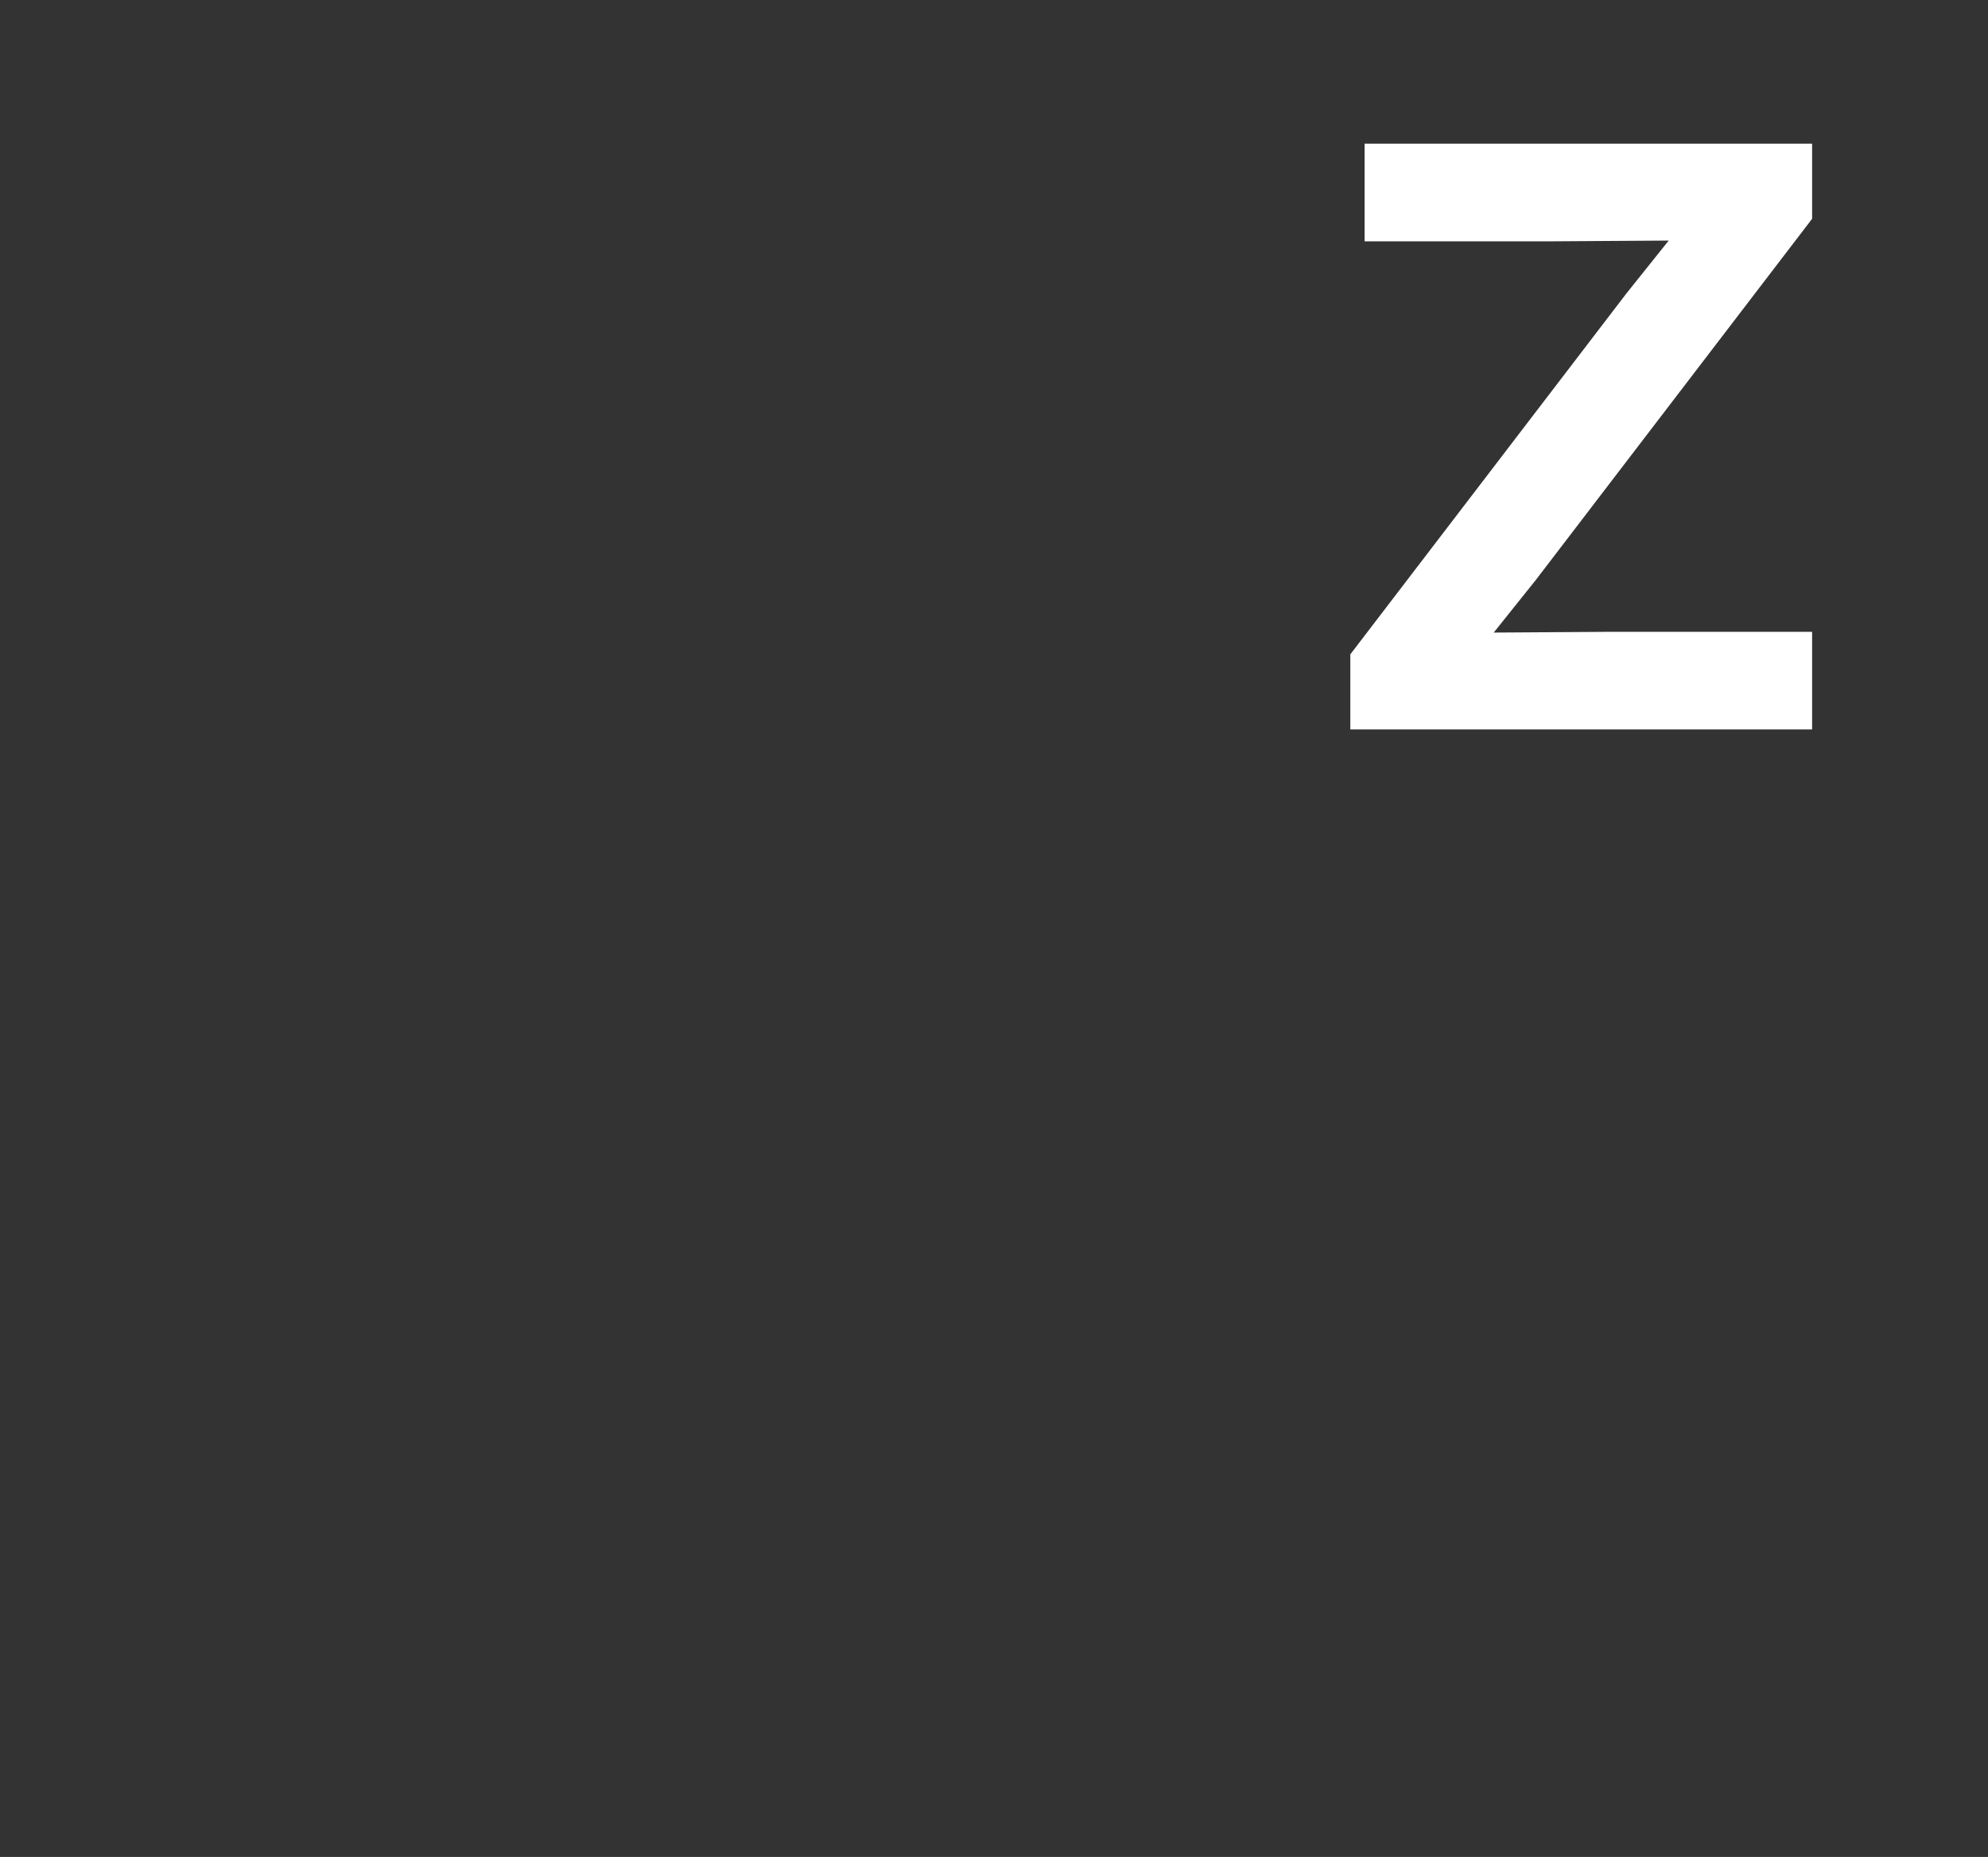
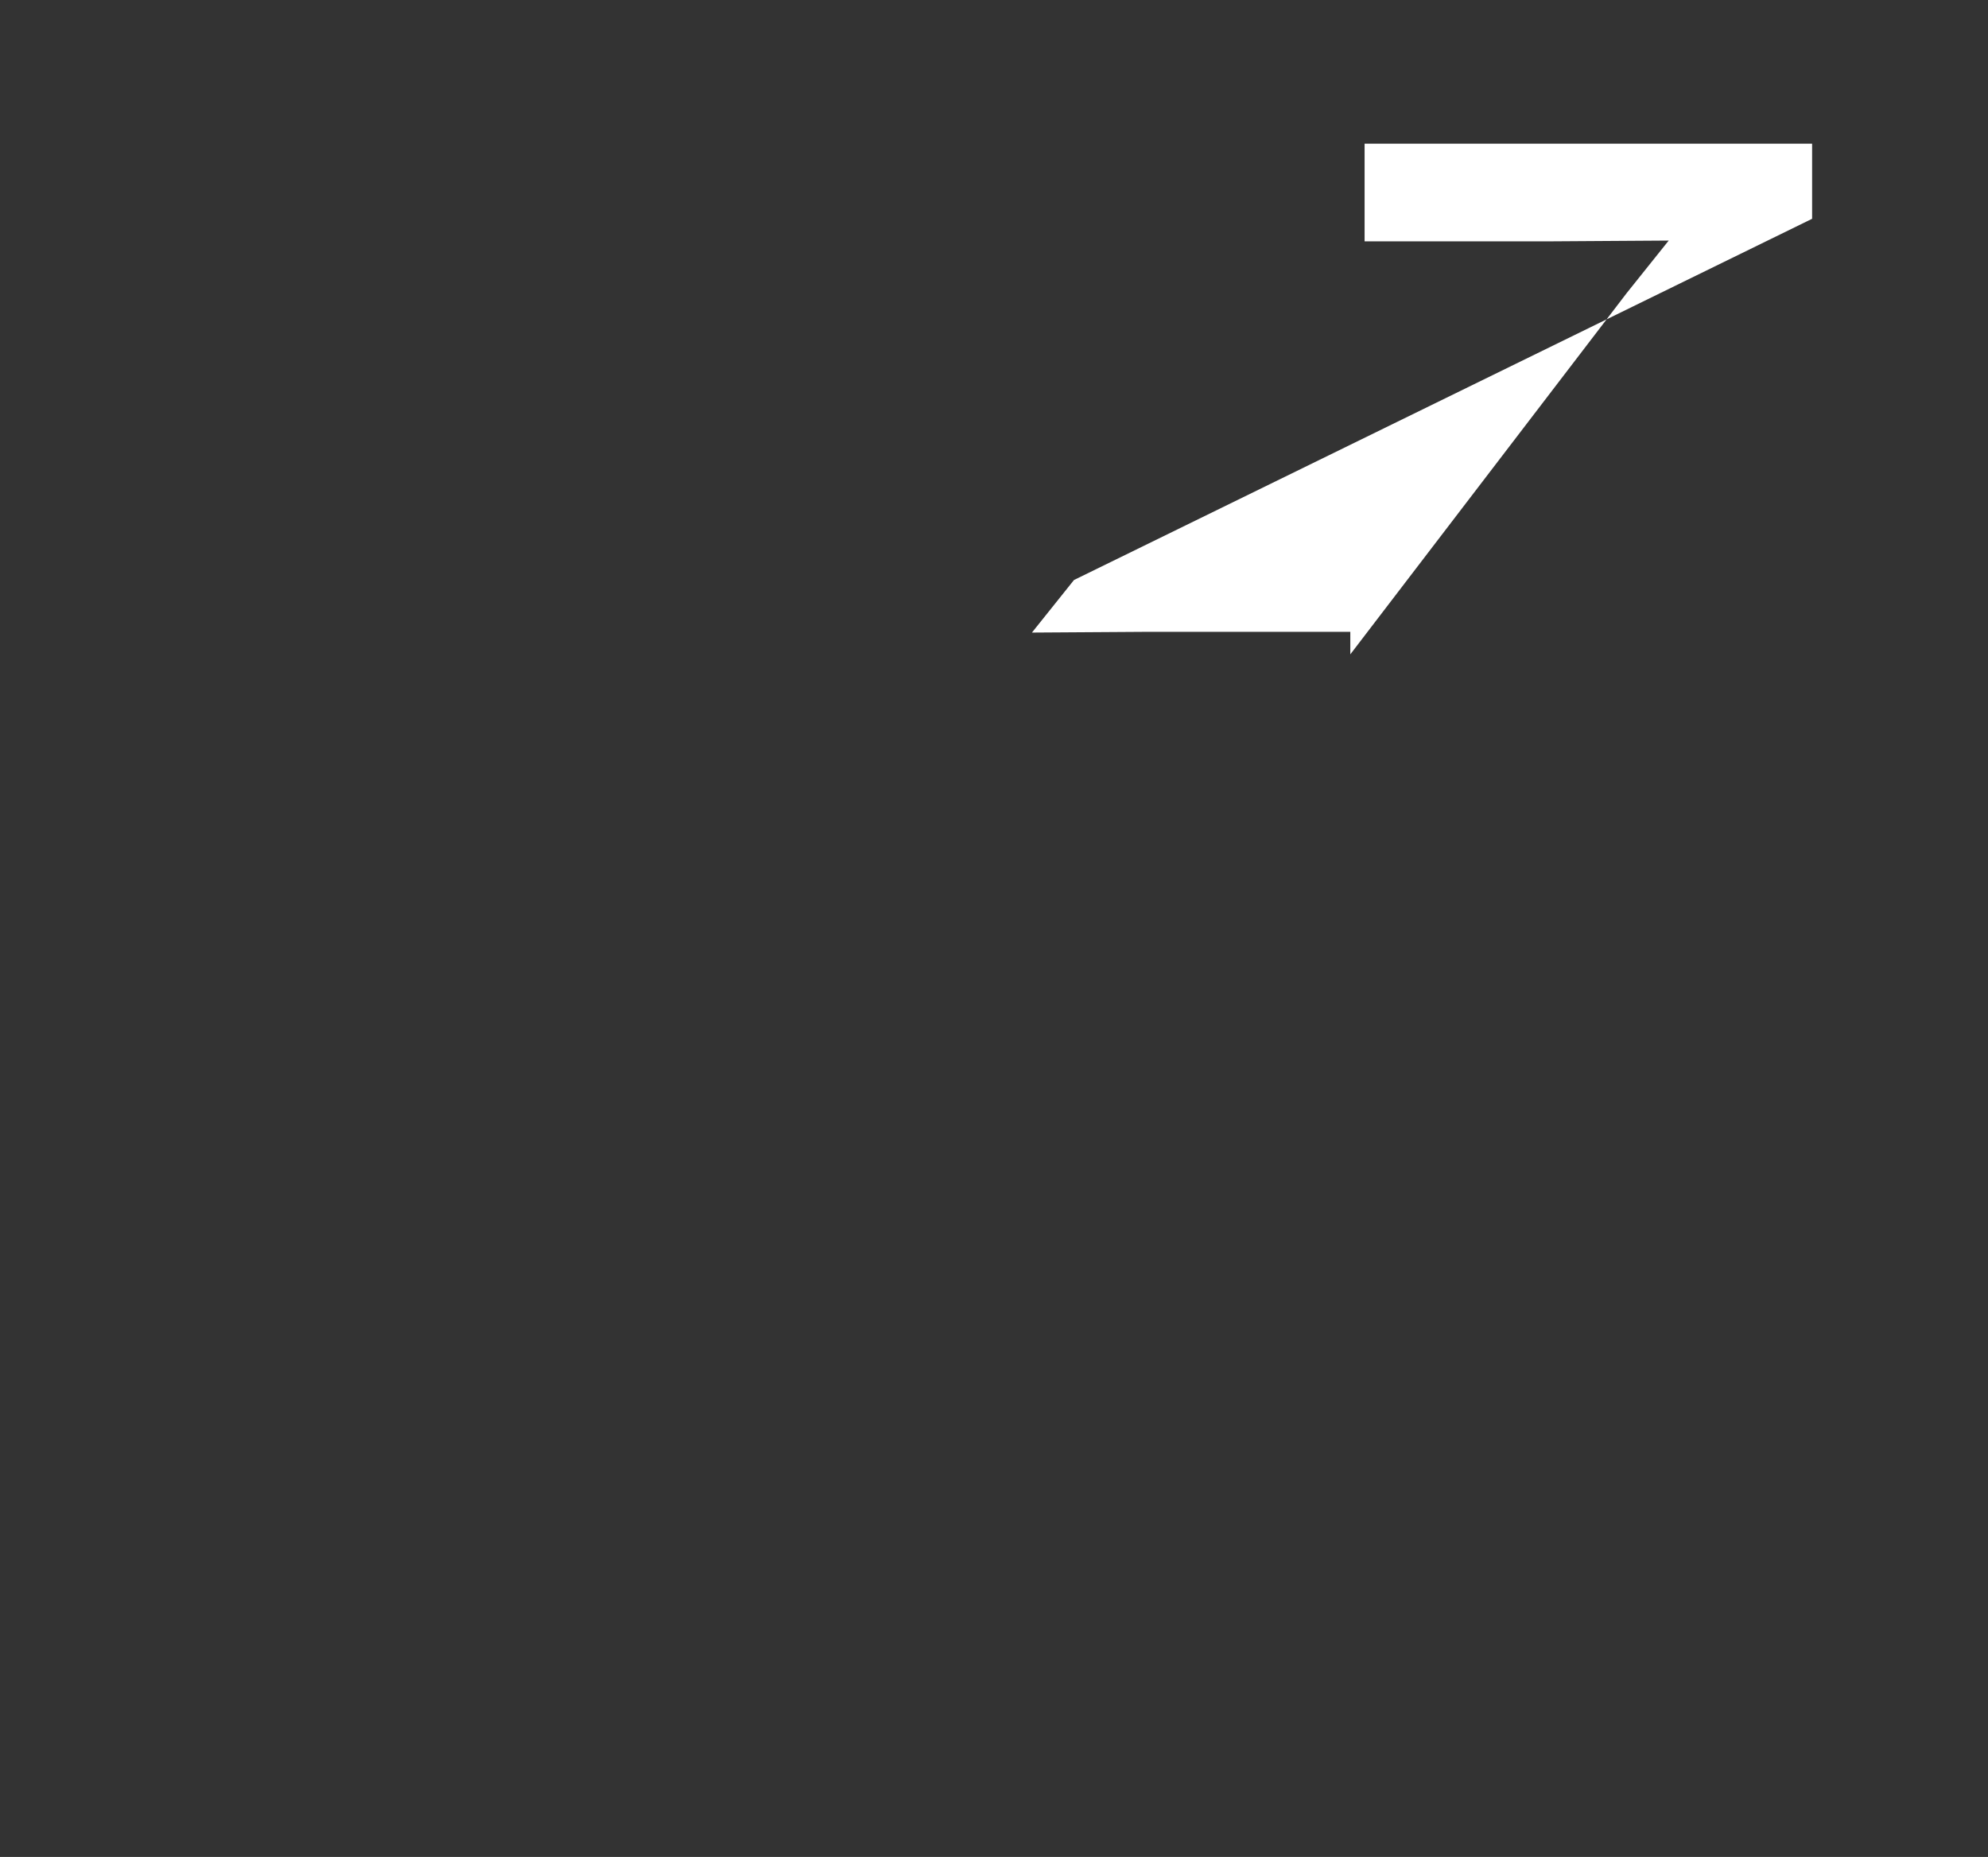
<svg xmlns="http://www.w3.org/2000/svg" width="924" height="863" viewBox="0 0 924 863">
  <rect x="0" y="0" width="924" height="863" fill="#333333" stroke="none" />
  <g transform="translate(-867 -1082)">
-     <path d="M13.611,0H228.246V-45.37h-94.23l-53.746.349,19.544-24.43L228.246-237.32v-34.9h-208v45.37h87.6l53.746-.349-19.544,24.43L13.611-34.9Z" transform="translate(1481 1421)" fill="#fff" />
-     <rect width="924" height="863" transform="translate(867 1082)" fill="none" />
+     <path d="M13.611,0V-45.37h-94.23l-53.746.349,19.544-24.43L228.246-237.32v-34.9h-208v45.37h87.6l53.746-.349-19.544,24.43L13.611-34.9Z" transform="translate(1481 1421)" fill="#fff" />
  </g>
</svg>